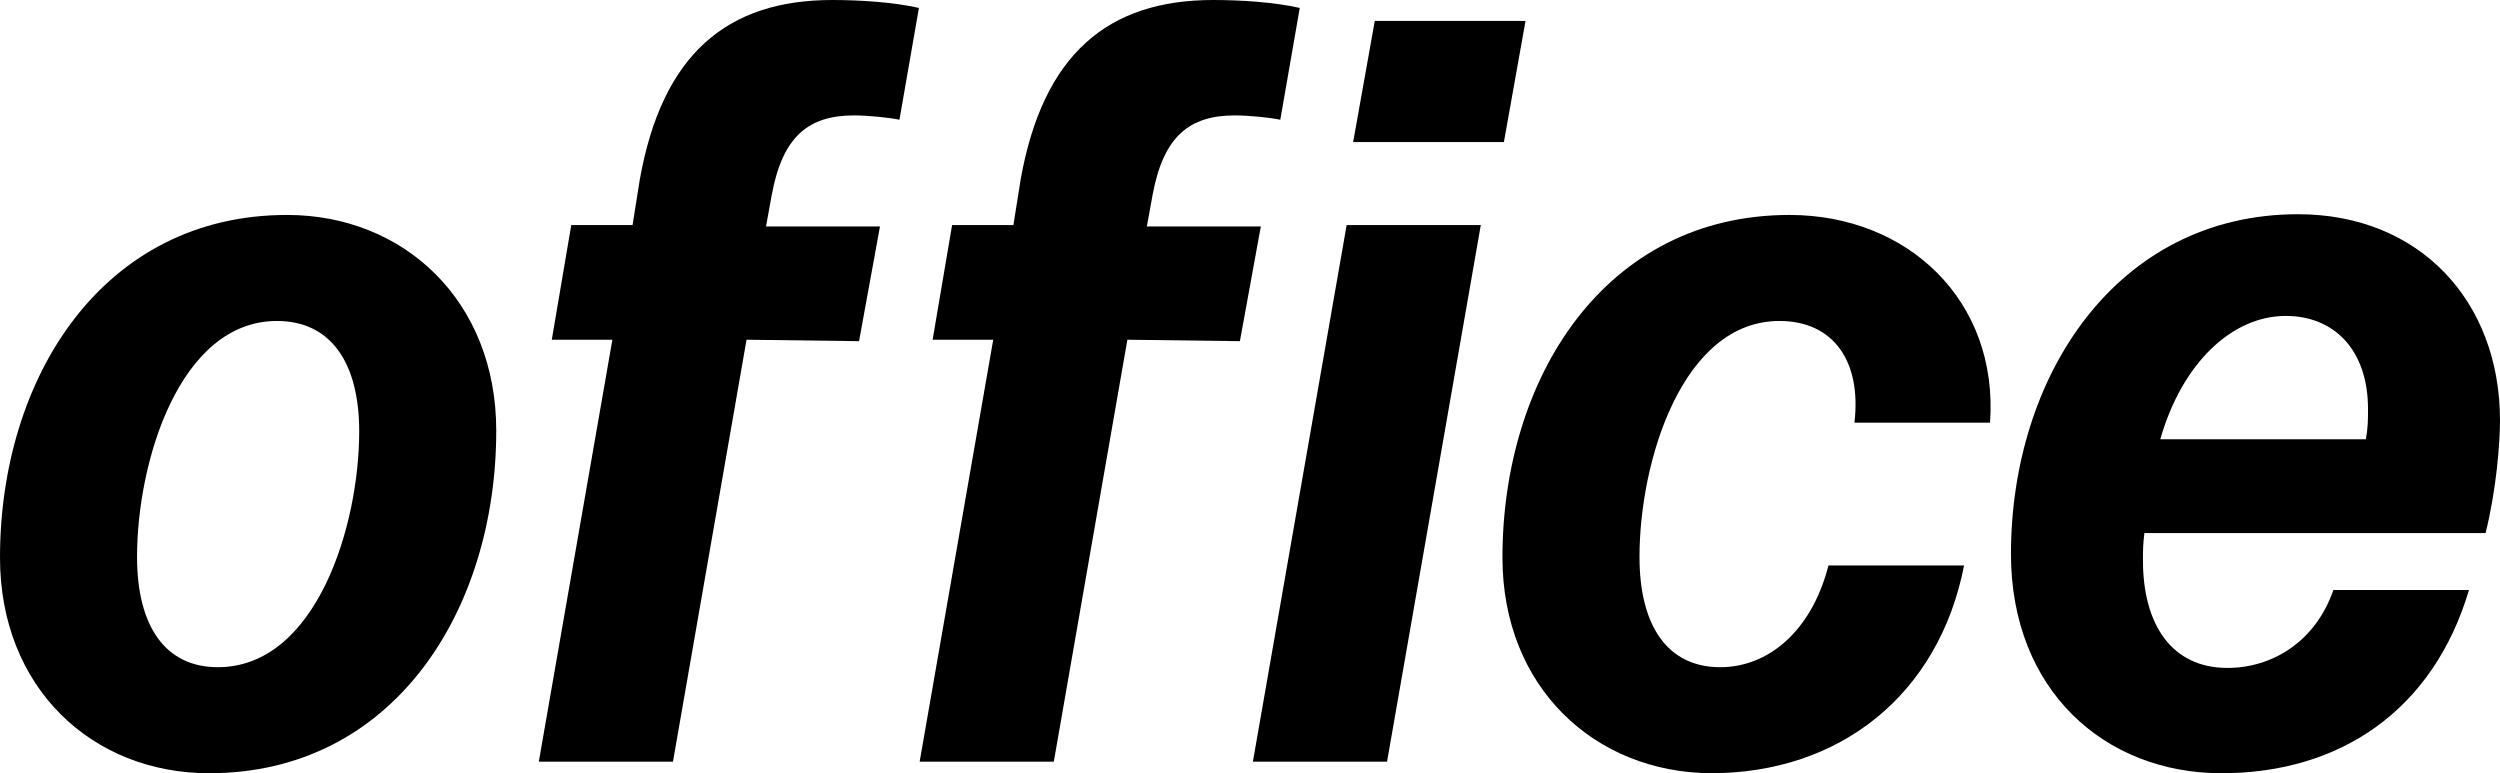
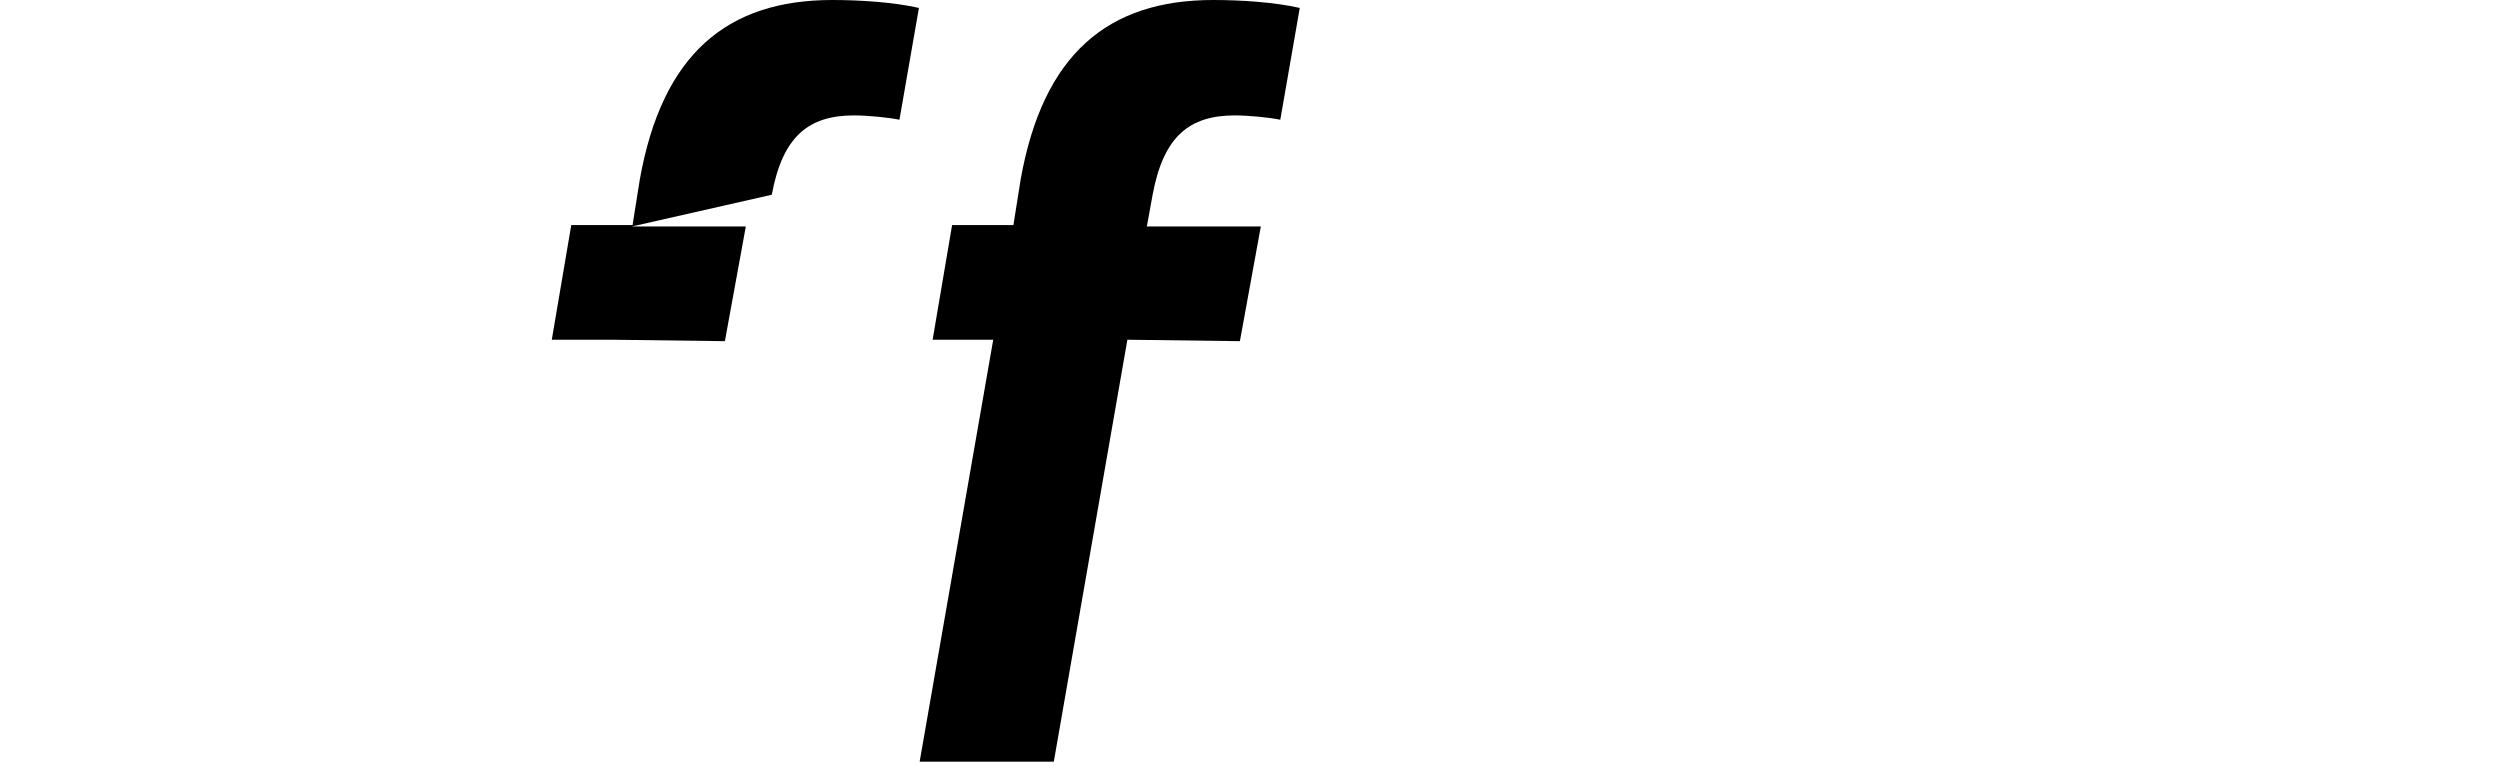
<svg xmlns="http://www.w3.org/2000/svg" version="1.1" id="uuid-3f3632b7-c18d-400d-83be-3e7ccfe69c05" x="0px" y="0px" viewBox="0 0 346.6 107.2" style="enable-background:new 0 0 346.6 107.2;" xml:space="preserve">
  <g>
-     <path d="M39.8,29.8C14.2,29.8,0,52.4,0,77.3c0,18,12.7,29.9,29,29.9c25.6,0,39.8-22.6,39.8-47.5C68.8,41.7,56,29.8,39.8,29.8z    M30.2,92.5c-7.3,0-11.2-5.7-11.2-15.3c0-13.2,5.9-32.7,19.4-32.7c7.4,0,11.4,5.7,11.4,15.3C49.8,73,43.8,92.5,30.2,92.5z" />
-     <path d="M88.7,24.9l-1,6.3h-8.5l-2.7,15.9h8.4l-10.2,58.5h18.6l10.2-58.5l15.6,0.2l2.9-15.9h-15.8L107,27c1.5-8.1,5.1-11,11.4-11   c1.9,0,4.9,0.3,6.3,0.6l2.7-15.5c-3.5-0.8-8.2-1.1-12-1.1C100.8,0,91.8,7.5,88.7,24.9z" />
+     <path d="M88.7,24.9l-1,6.3h-8.5l-2.7,15.9h8.4l-10.2,58.5l10.2-58.5l15.6,0.2l2.9-15.9h-15.8L107,27c1.5-8.1,5.1-11,11.4-11   c1.9,0,4.9,0.3,6.3,0.6l2.7-15.5c-3.5-0.8-8.2-1.1-12-1.1C100.8,0,91.8,7.5,88.7,24.9z" />
    <path d="M159,31.4l0.8-4.4c1.5-8.1,5.1-11,11.4-11c1.9,0,4.9,0.3,6.3,0.6l2.7-15.5c-3.5-0.8-8.2-1.1-12-1.1   c-14.6,0-23.6,7.5-26.7,24.9l-1,6.3H132l-2.7,15.9h8.4l-10.2,58.5h18.6l10.2-58.5l15.6,0.2l2.9-15.9H159z" />
-     <polygon points="211.5,2.9 190.6,2.9 187.6,19.7 208.5,19.7  " />
-     <polygon points="173.7,105.6 192.3,105.6 205.3,31.2 186.7,31.2  " />
-     <path d="M248.1,29.8c-25.6,0-39.8,22.6-39.8,47.5c0,18,12.8,29.8,28.9,29.9c17.9,0,31.6-10.9,35.1-28.8h-18.8   c-2.4,9.3-8.5,14.1-15,14.1c-7.3,0-11.2-5.7-11.2-15.3c0-13.2,5.9-32.7,19.4-32.7c7.5,0,11.4,5.6,10.4,14.1h18.8   C277.1,41.7,264.5,29.8,248.1,29.8z" />
-     <path d="M344.6,73.9c1.5-6,2-12.5,2-15.6c0-16.6-11.2-28.6-28-28.6c-25.2,0-39.8,22.5-39.8,47.1c0,18.8,12.9,30.4,29.2,30.4   s29.3-8.6,34.3-25.4h-18.8C321,89,315,92.6,308.8,92.6c-7.7,0-11.7-6-11.7-14.9c0-1.4,0-2.2,0.2-3.8H344.6z M316.9,43.8   c6.6,0,11.4,4.6,11.4,12.9c0,1.5,0,2.6-0.3,4.2h-28.5C302.5,50.4,309.4,43.8,316.9,43.8z" />
  </g>
</svg>